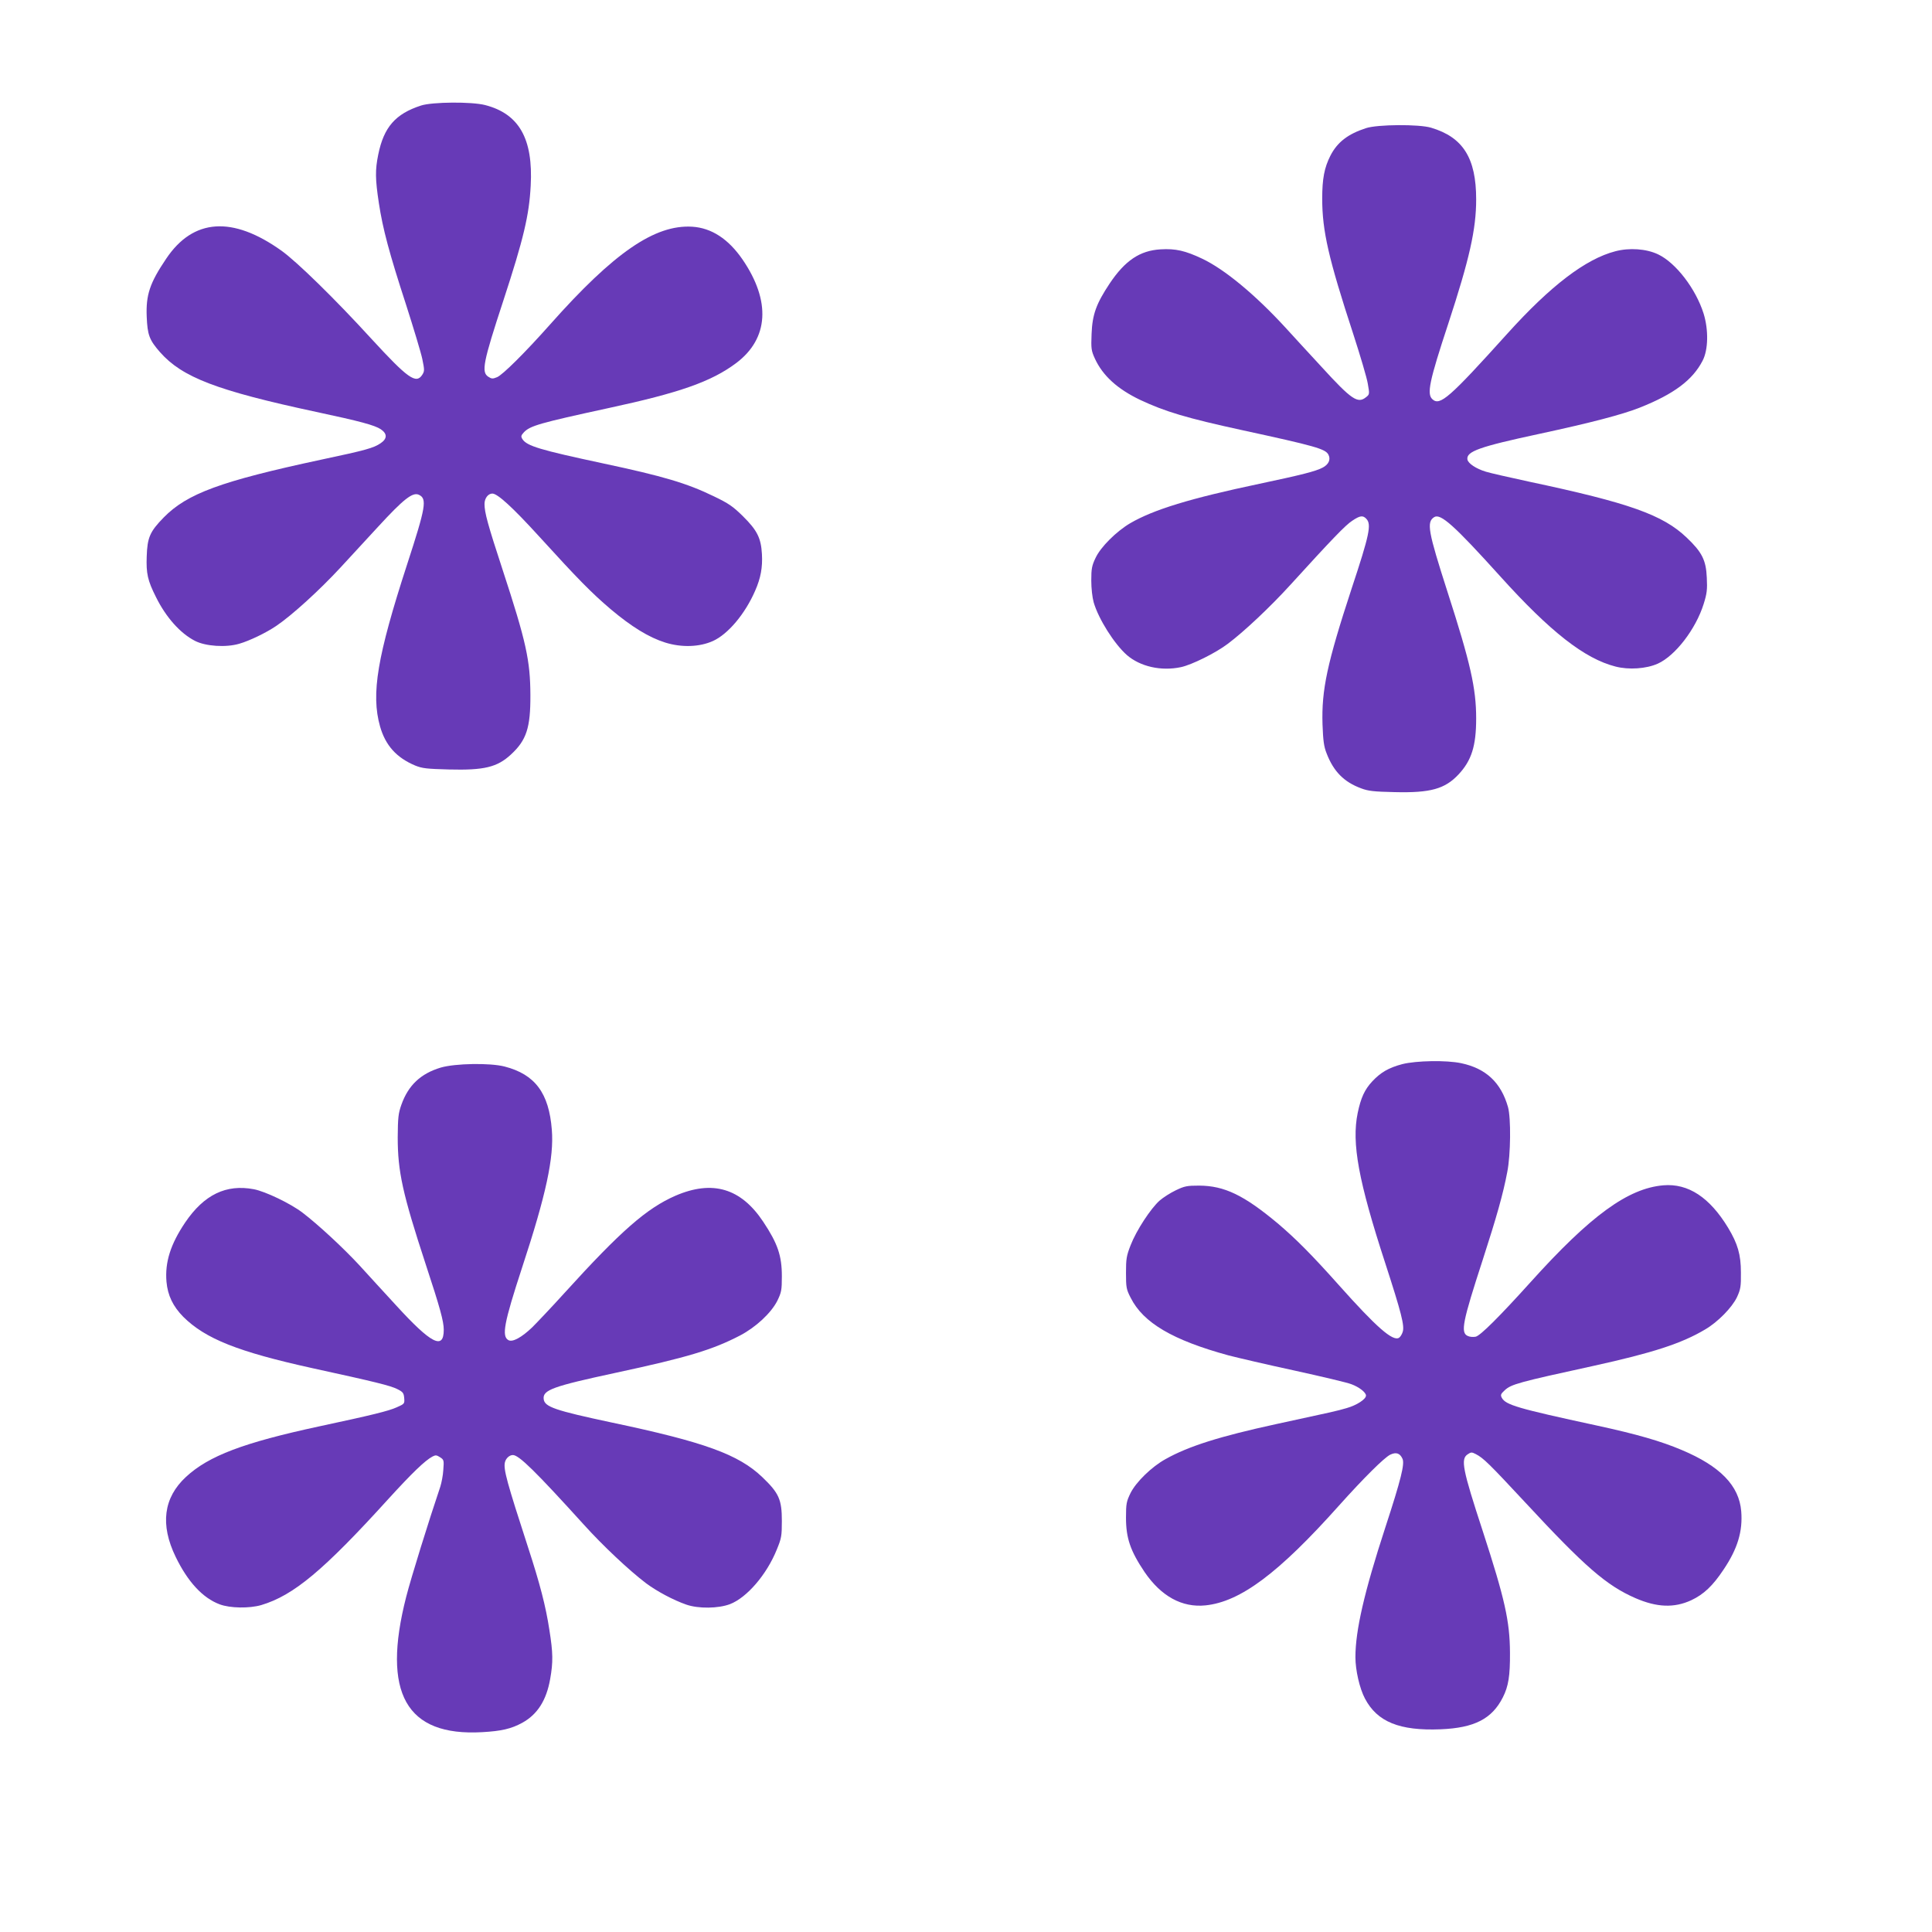
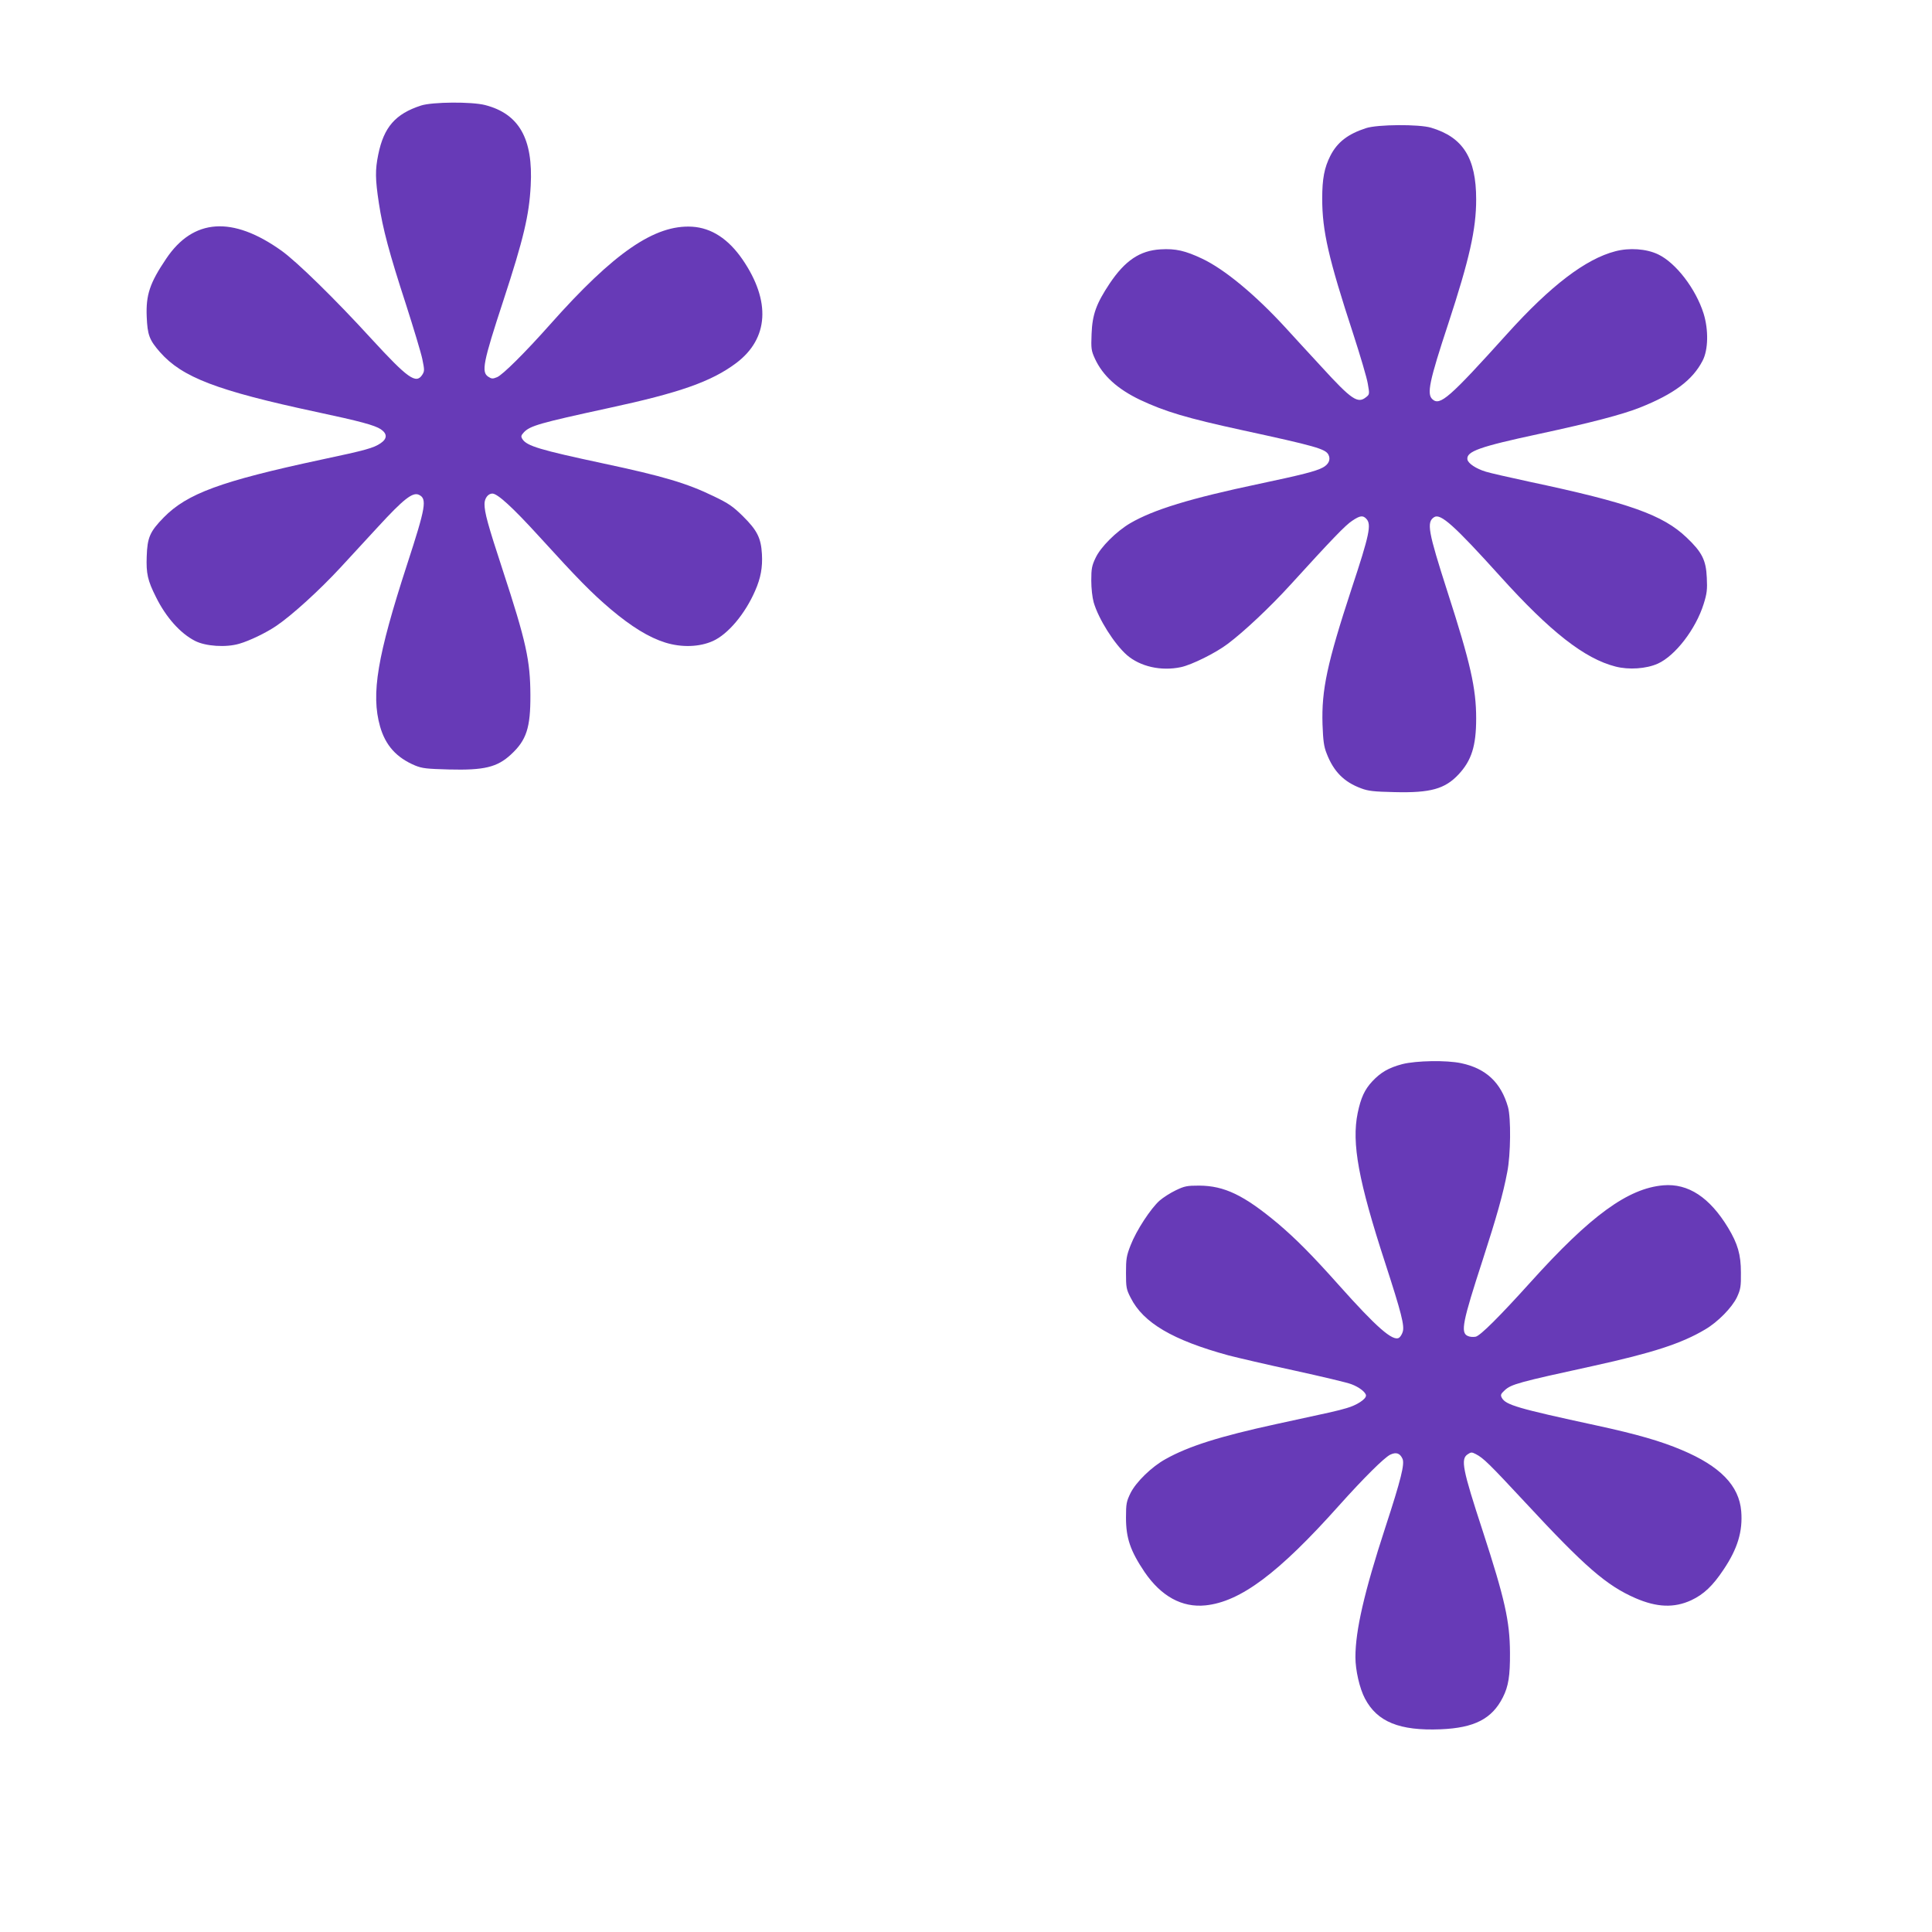
<svg xmlns="http://www.w3.org/2000/svg" version="1.0" width="1280pt" height="1280pt" viewBox="0 0 1280 1280" preserveAspectRatio="xMidYMid meet">
  <g transform="translate(0,1280) scale(0.1,-0.1)" fill="#673ab7" stroke="none">
-     <path d="M2790 12101 c-170 -55 -247 -143 -284 -325 -21 -102 -20 -163 4 -321 26 -172 69 -332 180 -673 50 -156 99 -318 108 -361 15 -73 15 -80 -1 -105 -41 -62 -96 -22 -336 239 -241 264 -494 511 -596 584 -325 232 -585 214 -764 -53 -108 -160 -135 -239 -129 -384 5 -121 17 -154 88 -235 147 -167 377 -255 1035 -396 291 -62 387 -88 428 -115 44 -30 43 -63 -2 -93 -46 -31 -94 -45 -396 -109 -662 -142 -885 -224 -1040 -382 -92 -94 -109 -133 -113 -259 -4 -112 6 -159 61 -268 66 -134 161 -241 259 -291 70 -36 205 -45 293 -19 67 19 179 73 245 118 104 70 288 238 425 386 50 54 161 175 248 269 171 186 231 233 272 214 56 -26 46 -81 -78 -462 -197 -606 -240 -858 -179 -1073 36 -126 109 -207 233 -259 47 -19 77 -22 224 -26 233 -6 319 15 410 99 103 95 130 177 129 394 -1 229 -27 351 -185 833 -97 296 -119 376 -119 433 0 38 24 69 52 69 34 0 133 -90 308 -282 262 -288 350 -377 477 -485 138 -116 252 -186 360 -220 109 -34 227 -30 316 10 100 45 213 179 280 333 37 84 50 155 45 243 -6 107 -32 158 -126 251 -66 65 -95 85 -193 132 -179 87 -335 133 -734 218 -416 89 -505 115 -534 161 -11 18 -9 24 10 45 41 43 103 61 559 160 474 102 684 176 848 299 215 162 230 410 42 685 -94 137 -206 210 -334 218 -248 15 -519 -172 -940 -646 -167 -188 -316 -336 -353 -351 -29 -12 -36 -11 -58 3 -47 31 -35 94 100 505 134 409 171 566 181 761 17 311 -77 476 -302 534 -90 23 -349 21 -424 -3z" />
+     <path d="M2790 12101 c-170 -55 -247 -143 -284 -325 -21 -102 -20 -163 4 -321 26 -172 69 -332 180 -673 50 -156 99 -318 108 -361 15 -73 15 -80 -1 -105 -41 -62 -96 -22 -336 239 -241 264 -494 511 -596 584 -325 232 -585 214 -764 -53 -108 -160 -135 -239 -129 -384 5 -121 17 -154 88 -235 147 -167 377 -255 1035 -396 291 -62 387 -88 428 -115 44 -30 43 -63 -2 -93 -46 -31 -94 -45 -396 -109 -662 -142 -885 -224 -1040 -382 -92 -94 -109 -133 -113 -259 -4 -112 6 -159 61 -268 66 -134 161 -241 259 -291 70 -36 205 -45 293 -19 67 19 179 73 245 118 104 70 288 238 425 386 50 54 161 175 248 269 171 186 231 233 272 214 56 -26 46 -81 -78 -462 -197 -606 -240 -858 -179 -1073 36 -126 109 -207 233 -259 47 -19 77 -22 224 -26 233 -6 319 15 410 99 103 95 130 177 129 394 -1 229 -27 351 -185 833 -97 296 -119 376 -119 433 0 38 24 69 52 69 34 0 133 -90 308 -282 262 -288 350 -377 477 -485 138 -116 252 -186 360 -220 109 -34 227 -30 316 10 100 45 213 179 280 333 37 84 50 155 45 243 -6 107 -32 158 -126 251 -66 65 -95 85 -193 132 -179 87 -335 133 -734 218 -416 89 -505 115 -534 161 -11 18 -9 24 10 45 41 43 103 61 559 160 474 102 684 176 848 299 215 162 230 410 42 685 -94 137 -206 210 -334 218 -248 15 -519 -172 -940 -646 -167 -188 -316 -336 -353 -351 -29 -12 -36 -11 -58 3 -47 31 -35 94 100 505 134 409 171 566 181 761 17 311 -77 476 -302 534 -90 23 -349 21 -424 -3" />
    <path d="M9050 11951 c-120 -39 -190 -93 -236 -183 -40 -79 -54 -152 -54 -284 0 -215 42 -397 206 -898 46 -142 90 -290 96 -328 12 -68 12 -71 -11 -89 -55 -45 -95 -19 -296 201 -83 90 -190 206 -238 259 -200 218 -404 387 -552 457 -112 53 -176 68 -276 62 -137 -8 -235 -74 -337 -226 -89 -134 -115 -205 -120 -334 -4 -99 -2 -111 22 -164 52 -113 149 -201 299 -273 166 -78 309 -121 677 -201 484 -105 551 -124 571 -162 17 -32 2 -66 -40 -87 -47 -24 -133 -46 -416 -106 -460 -97 -702 -171 -858 -262 -91 -54 -194 -156 -228 -228 -25 -52 -29 -72 -29 -151 0 -53 7 -113 16 -145 32 -110 136 -275 220 -349 88 -76 226 -108 358 -80 71 15 231 94 311 155 107 80 283 246 413 389 276 303 367 398 411 426 52 35 71 37 94 12 34 -37 20 -105 -98 -461 -163 -497 -200 -672 -193 -900 4 -108 9 -147 27 -192 46 -120 115 -190 229 -232 47 -18 85 -22 222 -25 237 -6 333 21 423 117 86 92 117 188 117 371 0 200 -38 368 -190 839 -129 402 -140 462 -88 495 42 26 132 -54 438 -393 332 -368 559 -545 763 -597 88 -23 204 -15 280 19 116 52 252 229 304 395 22 70 25 96 21 175 -5 116 -32 169 -133 265 -158 151 -380 230 -1045 371 -129 28 -258 57 -286 66 -64 19 -118 55 -122 81 -8 53 78 84 474 169 344 74 550 128 667 174 227 90 351 183 417 311 38 72 40 205 7 312 -52 165 -184 337 -302 393 -78 37 -190 45 -284 20 -196 -51 -428 -228 -714 -545 -386 -428 -447 -481 -497 -435 -38 35 -21 118 105 500 141 430 185 626 185 824 0 274 -87 412 -299 475 -80 24 -355 22 -431 -3z" />
    <path d="M9291 5750 c-91 -24 -144 -55 -200 -115 -50 -54 -75 -108 -96 -209 -41 -200 5 -450 183 -996 106 -327 129 -415 115 -455 -5 -16 -16 -33 -24 -38 -41 -26 -150 70 -398 348 -180 202 -287 309 -406 410 -224 187 -353 249 -520 250 -80 0 -97 -3 -155 -31 -36 -17 -84 -48 -107 -68 -59 -52 -155 -199 -192 -295 -28 -71 -31 -92 -31 -184 0 -96 2 -109 31 -165 83 -166 279 -281 649 -382 58 -15 254 -61 435 -100 182 -40 352 -80 379 -91 51 -19 96 -54 96 -75 0 -24 -61 -64 -128 -83 -68 -20 -98 -26 -467 -106 -372 -81 -580 -146 -733 -232 -91 -50 -195 -151 -232 -225 -27 -56 -30 -70 -30 -163 0 -136 29 -220 123 -360 110 -161 248 -237 404 -221 231 24 484 213 884 661 163 182 299 317 339 337 39 19 65 11 82 -27 15 -34 -9 -134 -114 -455 -140 -429 -198 -683 -198 -859 0 -87 28 -208 63 -274 81 -155 230 -215 501 -204 224 9 341 69 413 212 37 73 48 143 47 295 -1 209 -34 356 -180 805 -135 412 -148 479 -100 510 22 15 27 15 54 1 50 -26 87 -62 327 -320 396 -427 538 -550 730 -634 143 -62 257 -66 370 -14 83 39 143 96 214 203 93 138 128 254 117 387 -14 169 -139 298 -393 405 -139 59 -298 105 -566 163 -523 113 -601 136 -627 183 -10 19 -7 26 19 50 43 40 90 53 585 161 396 87 587 149 743 242 84 49 178 145 211 214 24 53 27 70 26 164 0 117 -21 190 -85 296 -122 201 -264 295 -429 281 -234 -20 -482 -200 -880 -642 -205 -227 -331 -353 -363 -361 -16 -3 -39 -2 -53 5 -49 22 -34 94 100 506 90 278 135 436 162 580 23 115 25 358 5 430 -46 162 -145 256 -310 291 -98 21 -299 17 -390 -6z" />
-     <path d="M2920 5727 c-133 -40 -215 -117 -261 -247 -20 -57 -23 -84 -24 -215 0 -227 32 -373 185 -840 96 -291 120 -380 120 -435 0 -136 -83 -93 -317 163 -76 83 -184 200 -239 261 -105 114 -276 273 -380 352 -80 61 -245 140 -322 155 -184 35 -330 -36 -455 -220 -97 -144 -135 -263 -124 -393 8 -90 43 -163 111 -232 147 -146 363 -232 858 -341 413 -90 514 -115 560 -138 38 -19 43 -26 46 -60 3 -37 2 -38 -50 -61 -53 -24 -162 -51 -513 -126 -501 -108 -732 -195 -883 -335 -149 -138 -172 -316 -68 -530 80 -165 179 -272 291 -314 69 -26 197 -28 276 -5 214 64 412 229 843 704 156 171 241 253 291 280 21 11 28 10 51 -5 25 -16 26 -20 21 -84 -2 -36 -12 -86 -20 -111 -76 -225 -194 -604 -226 -730 -163 -637 -1 -925 504 -896 126 7 192 22 265 62 100 55 160 148 185 290 20 113 19 173 -5 324 -24 158 -63 308 -141 547 -141 434 -164 518 -154 564 6 27 30 49 53 49 40 0 150 -108 469 -460 128 -142 302 -305 414 -390 73 -54 180 -111 266 -141 81 -28 212 -26 289 3 112 43 244 196 311 363 30 73 33 89 33 188 0 142 -19 185 -130 291 -157 150 -383 232 -995 361 -380 81 -447 104 -453 156 -7 60 60 84 478 174 475 102 640 152 823 247 105 55 206 149 247 230 27 56 30 70 30 163 0 136 -28 217 -123 360 -148 223 -336 279 -582 173 -190 -83 -361 -232 -734 -643 -85 -94 -182 -196 -215 -229 -69 -66 -130 -100 -157 -85 -47 25 -30 114 90 481 159 483 212 729 197 913 -19 243 -111 367 -313 419 -97 25 -327 21 -423 -7z" />
  </g>
</svg>